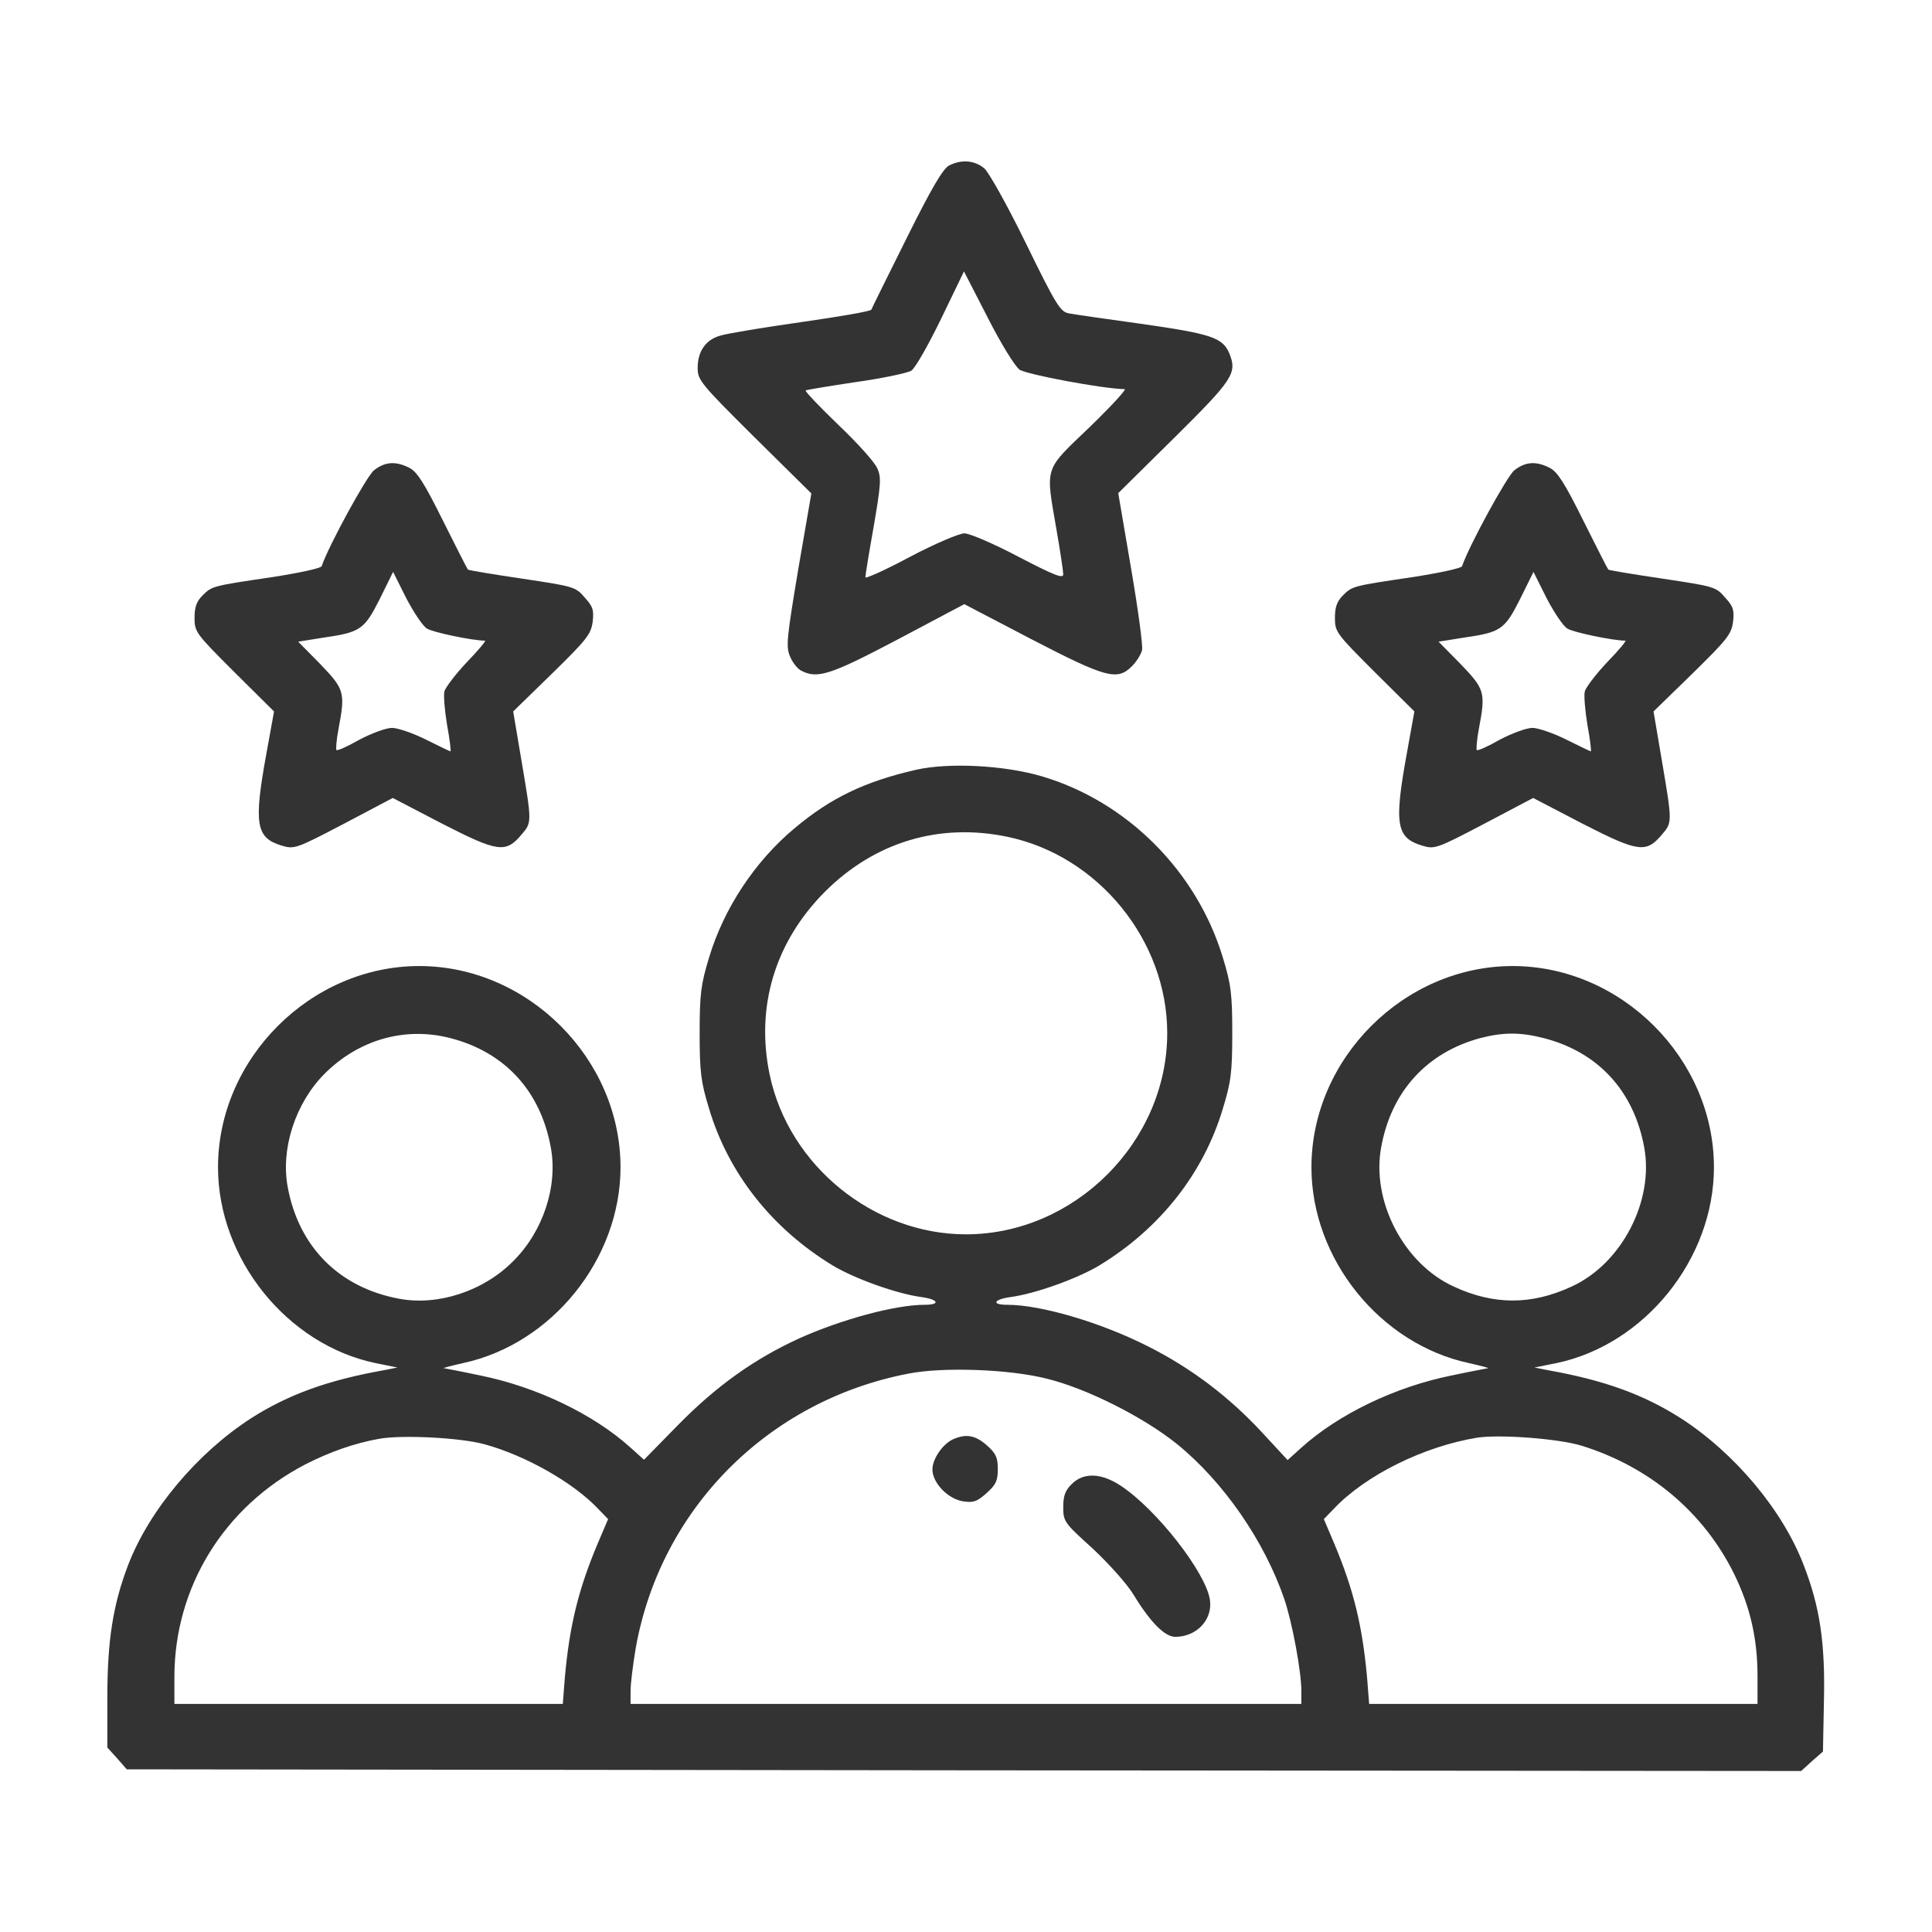
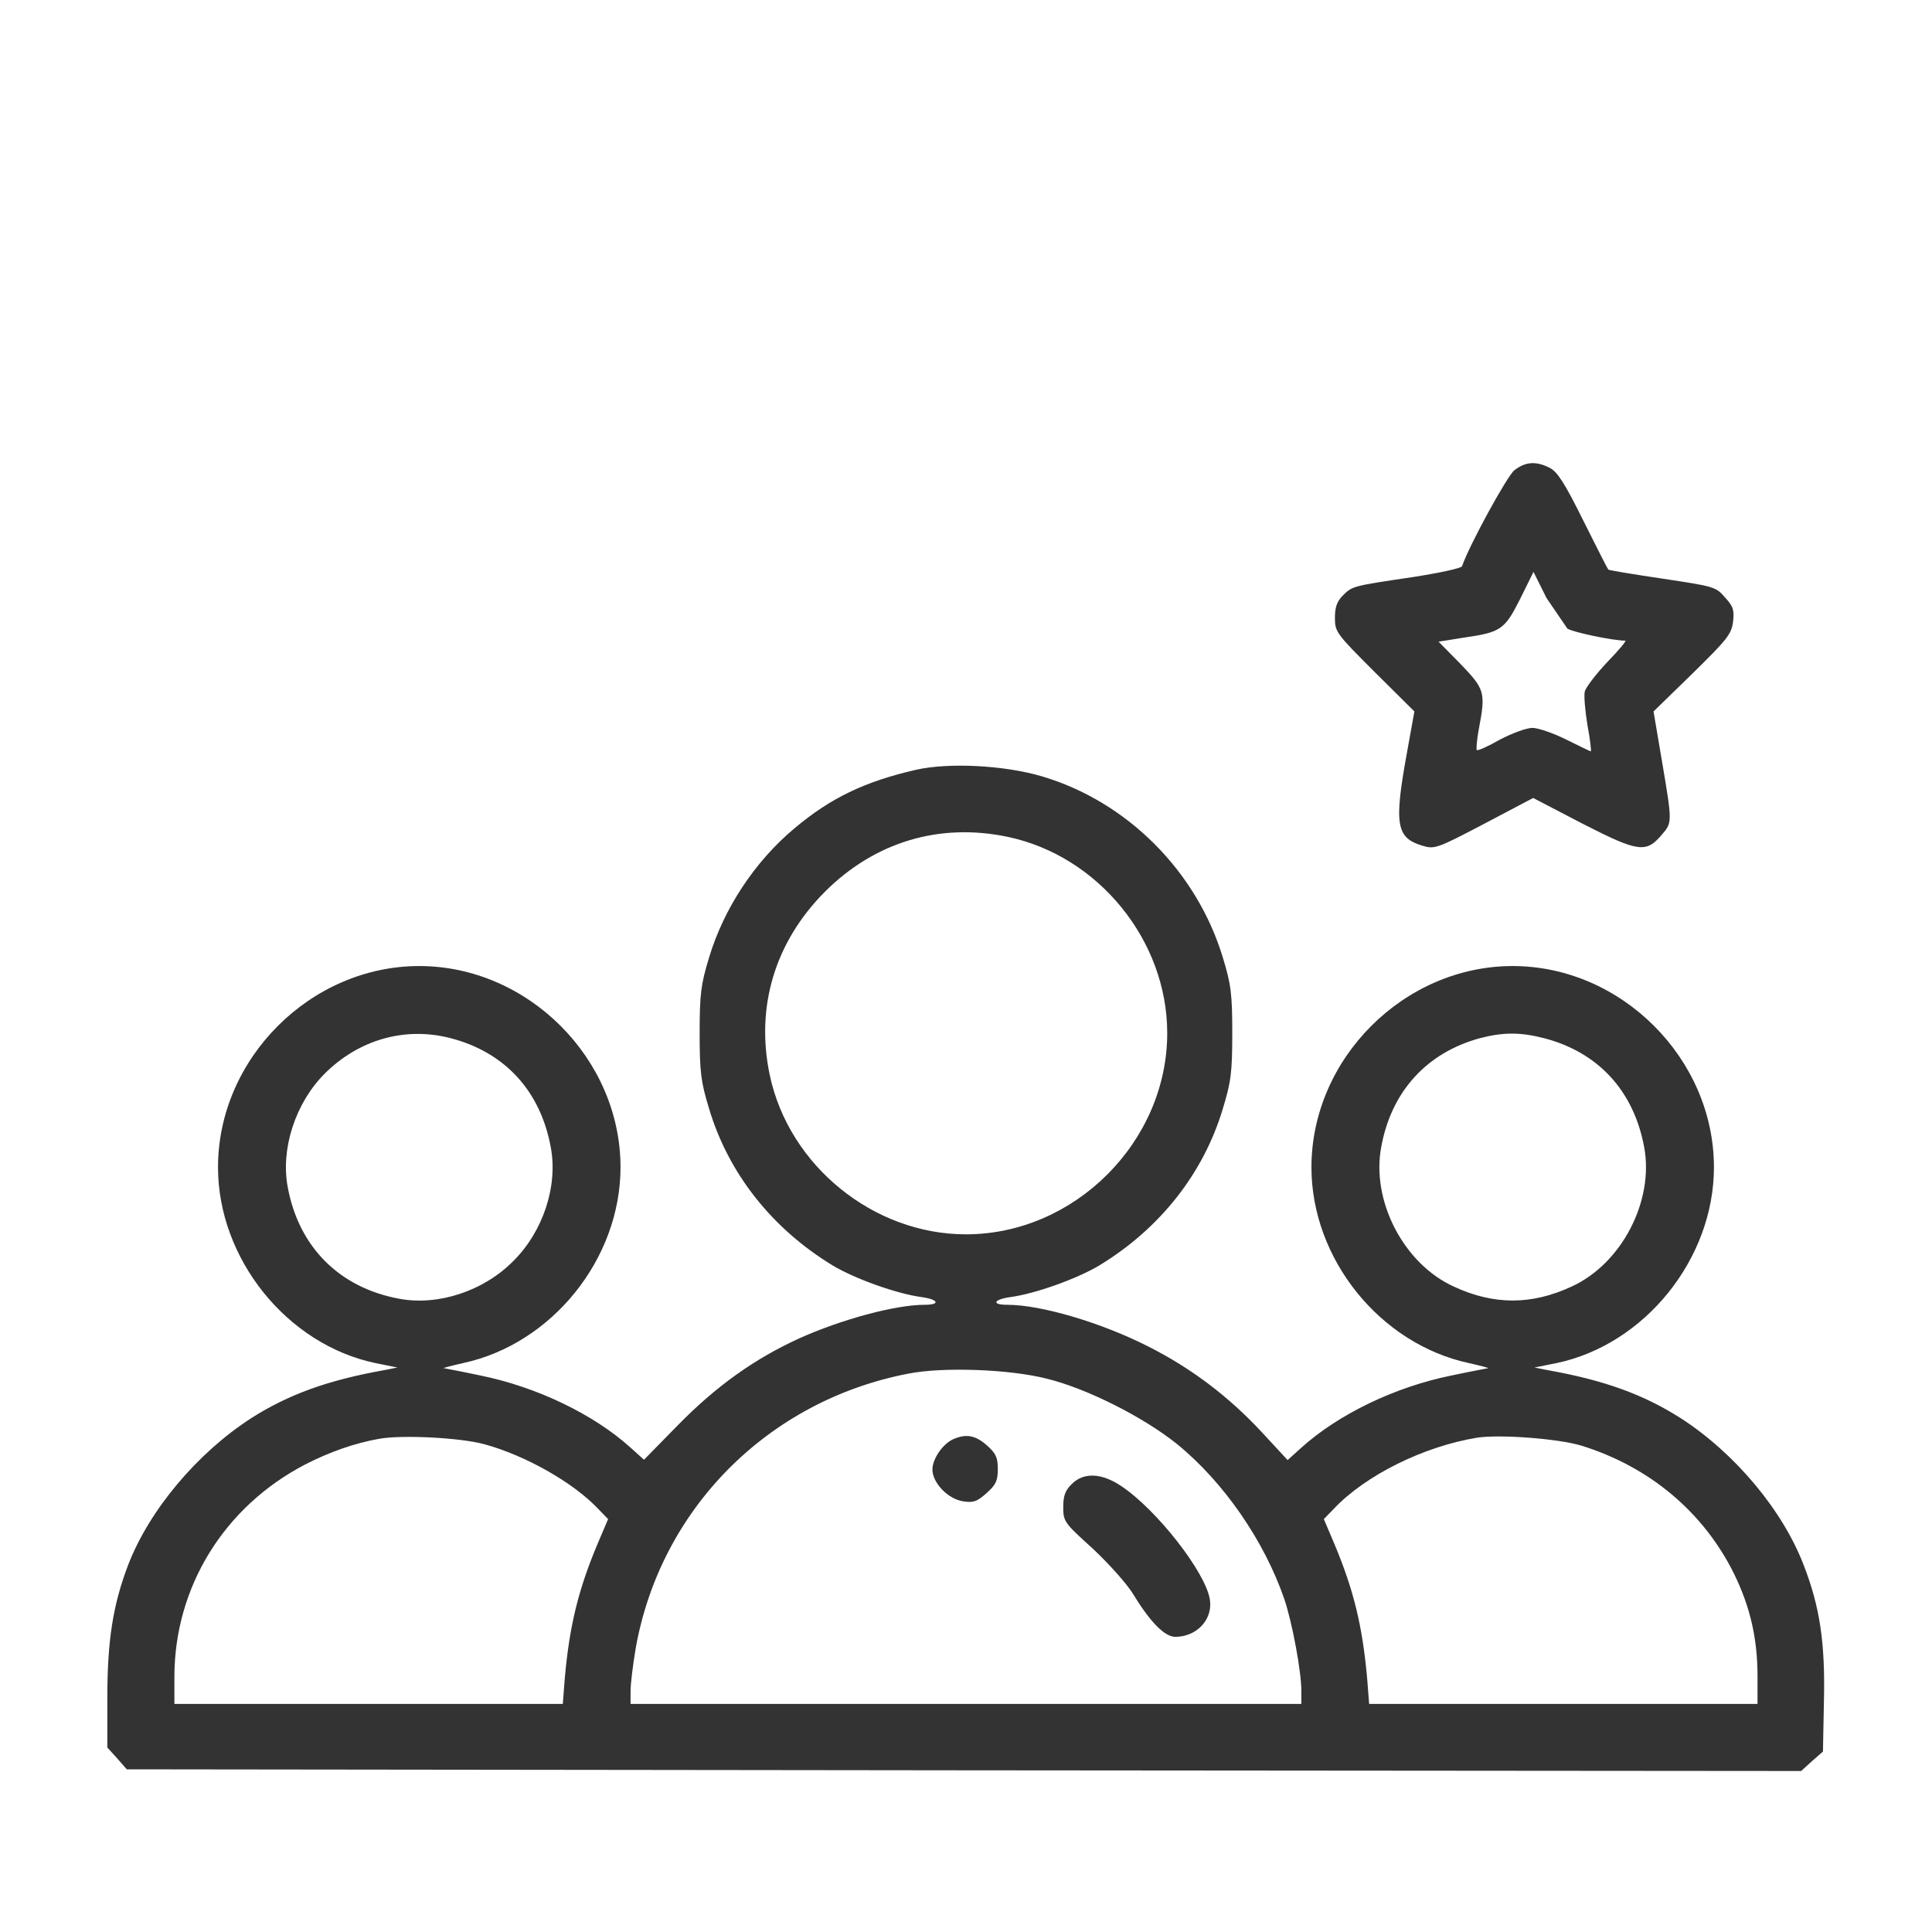
<svg xmlns="http://www.w3.org/2000/svg" width="45" height="45" viewBox="0 0 45 45" fill="none">
-   <path d="M22.109 3.853C21.968 3.923 21.703 4.369 21.117 5.548C20.679 6.431 20.304 7.181 20.296 7.212C20.281 7.251 19.546 7.376 18.671 7.501C17.789 7.626 16.945 7.767 16.789 7.814C16.437 7.908 16.25 8.181 16.25 8.572C16.25 8.853 16.32 8.939 17.57 10.181L18.898 11.493L18.593 13.259C18.328 14.845 18.304 15.056 18.398 15.282C18.453 15.423 18.57 15.571 18.656 15.618C19.038 15.821 19.343 15.72 20.913 14.892L22.46 14.072L24.03 14.892C25.765 15.79 26.023 15.861 26.366 15.517C26.468 15.415 26.577 15.243 26.601 15.142C26.624 15.048 26.507 14.181 26.343 13.228L26.046 11.486L27.351 10.197C28.733 8.829 28.819 8.689 28.632 8.228C28.476 7.861 28.21 7.775 26.562 7.54C25.765 7.431 25.015 7.322 24.89 7.298C24.695 7.259 24.593 7.095 23.898 5.673C23.476 4.806 23.038 4.025 22.929 3.923C22.702 3.736 22.406 3.705 22.109 3.853ZM23.749 8.611C23.905 8.72 25.687 9.056 26.195 9.064C26.249 9.064 25.874 9.47 25.374 9.954C24.304 10.978 24.351 10.845 24.609 12.345C24.695 12.837 24.765 13.306 24.765 13.376C24.765 13.486 24.554 13.4 23.726 12.97C23.148 12.665 22.585 12.423 22.46 12.423C22.343 12.423 21.773 12.665 21.195 12.97C20.624 13.275 20.156 13.486 20.156 13.447C20.156 13.4 20.242 12.868 20.351 12.259C20.515 11.298 20.531 11.126 20.437 10.915C20.382 10.775 19.976 10.322 19.531 9.9C19.093 9.478 18.75 9.119 18.765 9.095C18.781 9.079 19.304 8.994 19.929 8.9C20.546 8.814 21.132 8.689 21.226 8.634C21.32 8.572 21.624 8.033 21.921 7.423L22.453 6.322L23.007 7.4C23.312 8.001 23.64 8.533 23.749 8.611Z" fill="#333333" />
-   <path d="M8.711 10.954C8.547 11.079 7.656 12.704 7.492 13.188C7.476 13.235 6.969 13.344 6.367 13.438C4.945 13.649 4.937 13.649 4.719 13.868C4.578 14.008 4.531 14.141 4.531 14.391C4.531 14.719 4.562 14.758 5.453 15.649L6.383 16.571L6.203 17.563C5.906 19.196 5.961 19.516 6.562 19.696C6.851 19.782 6.89 19.774 8.008 19.188L9.148 18.586L10.304 19.188C11.601 19.852 11.781 19.875 12.148 19.438C12.39 19.157 12.39 19.157 12.148 17.727L11.953 16.571L12.859 15.688C13.664 14.899 13.765 14.774 13.804 14.485C13.836 14.212 13.812 14.126 13.617 13.915C13.406 13.665 13.351 13.657 12.156 13.477C11.476 13.376 10.906 13.282 10.898 13.266C10.883 13.251 10.625 12.743 10.32 12.133C9.89 11.266 9.719 10.993 9.539 10.899C9.219 10.735 8.969 10.751 8.711 10.954ZM9.945 14.641C10.078 14.727 11.008 14.922 11.297 14.922C11.328 14.922 11.14 15.149 10.875 15.422C10.617 15.696 10.383 16.001 10.351 16.102C10.328 16.204 10.359 16.563 10.414 16.891C10.476 17.227 10.508 17.5 10.492 17.5C10.476 17.5 10.219 17.375 9.922 17.227C9.625 17.079 9.265 16.954 9.133 16.954C8.992 16.954 8.656 17.079 8.375 17.227C8.101 17.383 7.859 17.493 7.836 17.469C7.82 17.454 7.836 17.235 7.883 16.985C8.047 16.126 8.023 16.055 7.461 15.469L6.945 14.946L7.531 14.852C8.398 14.727 8.484 14.665 8.844 13.954L9.156 13.321L9.461 13.93C9.633 14.258 9.844 14.579 9.945 14.641Z" fill="#333333" />
-   <path d="M35.272 10.954C35.108 11.079 34.218 12.704 34.054 13.188C34.038 13.235 33.53 13.344 32.929 13.438C31.507 13.649 31.499 13.649 31.28 13.868C31.14 14.008 31.093 14.141 31.093 14.391C31.093 14.719 31.124 14.758 32.015 15.649L32.944 16.571L32.765 17.563C32.468 19.196 32.522 19.516 33.124 19.696C33.413 19.782 33.452 19.774 34.569 19.188L35.71 18.586L36.866 19.188C38.163 19.852 38.343 19.875 38.71 19.438C38.952 19.157 38.952 19.157 38.71 17.727L38.514 16.571L39.421 15.688C40.225 14.899 40.327 14.774 40.366 14.485C40.397 14.212 40.374 14.126 40.178 13.915C39.968 13.665 39.913 13.657 38.718 13.477C38.038 13.376 37.468 13.282 37.46 13.266C37.444 13.251 37.186 12.743 36.882 12.133C36.452 11.266 36.28 10.993 36.1 10.899C35.78 10.735 35.53 10.751 35.272 10.954ZM36.507 14.641C36.639 14.727 37.569 14.922 37.858 14.922C37.889 14.922 37.702 15.149 37.436 15.422C37.178 15.696 36.944 16.001 36.913 16.102C36.889 16.204 36.921 16.563 36.975 16.891C37.038 17.227 37.069 17.5 37.053 17.5C37.038 17.5 36.78 17.375 36.483 17.227C36.186 17.079 35.827 16.954 35.694 16.954C35.554 16.954 35.218 17.079 34.936 17.227C34.663 17.383 34.421 17.493 34.397 17.469C34.382 17.454 34.397 17.235 34.444 16.985C34.608 16.126 34.585 16.055 34.022 15.469L33.507 14.946L34.093 14.852C34.96 14.727 35.046 14.665 35.405 13.954L35.718 13.321L36.022 13.93C36.194 14.258 36.405 14.579 36.507 14.641Z" fill="#333333" />
+   <path d="M35.272 10.954C35.108 11.079 34.218 12.704 34.054 13.188C34.038 13.235 33.53 13.344 32.929 13.438C31.507 13.649 31.499 13.649 31.28 13.868C31.14 14.008 31.093 14.141 31.093 14.391C31.093 14.719 31.124 14.758 32.015 15.649L32.944 16.571L32.765 17.563C32.468 19.196 32.522 19.516 33.124 19.696C33.413 19.782 33.452 19.774 34.569 19.188L35.71 18.586L36.866 19.188C38.163 19.852 38.343 19.875 38.71 19.438C38.952 19.157 38.952 19.157 38.71 17.727L38.514 16.571L39.421 15.688C40.225 14.899 40.327 14.774 40.366 14.485C40.397 14.212 40.374 14.126 40.178 13.915C39.968 13.665 39.913 13.657 38.718 13.477C38.038 13.376 37.468 13.282 37.46 13.266C37.444 13.251 37.186 12.743 36.882 12.133C36.452 11.266 36.28 10.993 36.1 10.899C35.78 10.735 35.53 10.751 35.272 10.954ZM36.507 14.641C36.639 14.727 37.569 14.922 37.858 14.922C37.889 14.922 37.702 15.149 37.436 15.422C37.178 15.696 36.944 16.001 36.913 16.102C36.889 16.204 36.921 16.563 36.975 16.891C37.038 17.227 37.069 17.5 37.053 17.5C37.038 17.5 36.78 17.375 36.483 17.227C36.186 17.079 35.827 16.954 35.694 16.954C35.554 16.954 35.218 17.079 34.936 17.227C34.663 17.383 34.421 17.493 34.397 17.469C34.382 17.454 34.397 17.235 34.444 16.985C34.608 16.126 34.585 16.055 34.022 15.469L33.507 14.946L34.093 14.852C34.96 14.727 35.046 14.665 35.405 13.954L35.718 13.321L36.022 13.93Z" fill="#333333" />
  <path d="M21.335 17.93C20.14 18.204 19.343 18.587 18.499 19.298C17.585 20.063 16.859 21.157 16.515 22.305C16.328 22.922 16.296 23.141 16.296 24.063C16.296 24.985 16.328 25.204 16.515 25.821C16.968 27.336 17.984 28.618 19.398 29.477C19.906 29.782 20.882 30.133 21.46 30.211C21.859 30.266 21.913 30.391 21.538 30.391C20.851 30.391 19.585 30.735 18.601 31.18C17.562 31.657 16.679 32.289 15.796 33.188L15 34L14.679 33.711C13.82 32.938 12.5 32.305 11.195 32.039C10.758 31.946 10.375 31.875 10.336 31.867C10.304 31.867 10.5 31.813 10.781 31.75C12.859 31.305 14.453 29.321 14.453 27.188C14.453 24.657 12.296 22.501 9.765 22.501C7.234 22.501 5.078 24.657 5.078 27.188C5.078 29.321 6.687 31.321 8.75 31.75L9.258 31.852L8.945 31.914C7.625 32.149 6.711 32.485 5.851 33.032C4.594 33.844 3.477 35.172 2.984 36.453C2.633 37.375 2.5 38.203 2.5 39.539V40.703L2.727 40.953L2.953 41.211L22.452 41.234L41.952 41.25L42.202 41.023L42.46 40.797L42.483 39.617C42.514 38.266 42.389 37.43 42.014 36.461C41.522 35.172 40.405 33.844 39.147 33.032C38.288 32.485 37.374 32.149 36.053 31.914L35.741 31.852L36.249 31.75C38.311 31.321 39.921 29.321 39.921 27.188C39.921 24.657 37.764 22.501 35.233 22.501C32.702 22.501 30.546 24.657 30.546 27.188C30.546 29.321 32.14 31.305 34.218 31.75C34.499 31.813 34.694 31.867 34.663 31.867C34.624 31.875 34.241 31.946 33.804 32.039C32.491 32.305 31.179 32.938 30.311 33.719L29.991 34.008L29.398 33.367C28.632 32.539 27.749 31.867 26.741 31.36C25.648 30.805 24.249 30.391 23.46 30.391C23.085 30.391 23.14 30.266 23.538 30.211C24.116 30.133 25.093 29.782 25.601 29.477C27.015 28.618 28.03 27.336 28.483 25.821C28.671 25.204 28.702 24.985 28.702 24.063C28.702 23.141 28.671 22.922 28.483 22.305C27.874 20.29 26.249 18.665 24.257 18.079C23.374 17.821 22.093 17.759 21.335 17.93ZM23.476 19.493C25.585 19.938 27.187 21.907 27.187 24.063C27.187 26.594 25.03 28.75 22.499 28.75C20.343 28.75 18.375 27.149 17.929 25.04C17.593 23.446 18.054 21.938 19.21 20.774C20.374 19.61 21.882 19.157 23.476 19.493ZM10.492 24.18C11.758 24.508 12.586 25.407 12.828 26.719C13 27.625 12.648 28.688 11.953 29.375C11.265 30.071 10.203 30.422 9.297 30.25C7.906 29.993 6.961 29.047 6.703 27.657C6.531 26.758 6.883 25.688 7.562 25.008C8.359 24.212 9.437 23.907 10.492 24.18ZM35.96 24.18C37.225 24.508 38.053 25.407 38.296 26.719C38.53 27.969 37.772 29.438 36.6 29.969C35.671 30.399 34.796 30.399 33.866 29.969C32.694 29.438 31.936 27.969 32.171 26.719C32.405 25.422 33.233 24.516 34.475 24.18C35.014 24.04 35.413 24.04 35.96 24.18ZM24.374 32.11C25.304 32.336 26.624 33 27.413 33.633C28.499 34.516 29.444 35.883 29.913 37.242C30.101 37.797 30.311 38.938 30.311 39.383V39.688H22.499H14.687V39.383C14.687 39.219 14.742 38.781 14.804 38.406C15.375 35.149 17.89 32.617 21.171 31.992C21.976 31.836 23.507 31.891 24.374 32.11ZM11.289 33.641C12.234 33.899 13.359 34.532 13.937 35.149L14.164 35.383L13.921 35.953C13.468 37.031 13.265 37.867 13.156 39.078L13.109 39.688H8.586H4.062V39.039C4.07 36.961 5.219 35.094 7.109 34.11C7.672 33.821 8.25 33.617 8.812 33.516C9.336 33.414 10.734 33.485 11.289 33.641ZM36.835 33.672C38.421 34.164 39.678 35.219 40.389 36.656C40.764 37.422 40.936 38.164 40.936 39.039V39.688H36.413H31.89L31.843 39.086C31.733 37.867 31.53 37.031 31.077 35.953L30.835 35.383L31.061 35.149C31.804 34.36 33.163 33.688 34.413 33.485C34.944 33.407 36.296 33.508 36.835 33.672Z" fill="#333333" />
  <path d="M22.218 33.515C21.968 33.616 21.718 33.976 21.718 34.226C21.718 34.538 22.077 34.913 22.429 34.968C22.671 35.007 22.757 34.976 22.976 34.78C23.195 34.585 23.241 34.491 23.241 34.218C23.241 33.944 23.195 33.851 22.984 33.663C22.726 33.437 22.515 33.39 22.218 33.515Z" fill="#333333" />
  <path d="M24.96 34.57C24.812 34.711 24.765 34.844 24.765 35.102C24.765 35.438 24.788 35.469 25.452 36.07C25.827 36.422 26.257 36.898 26.405 37.148C26.796 37.789 27.132 38.125 27.374 38.125C27.882 38.125 28.257 37.711 28.179 37.25C28.077 36.617 26.937 35.156 26.109 34.609C25.655 34.305 25.234 34.289 24.96 34.57Z" fill="#333333" />
</svg>